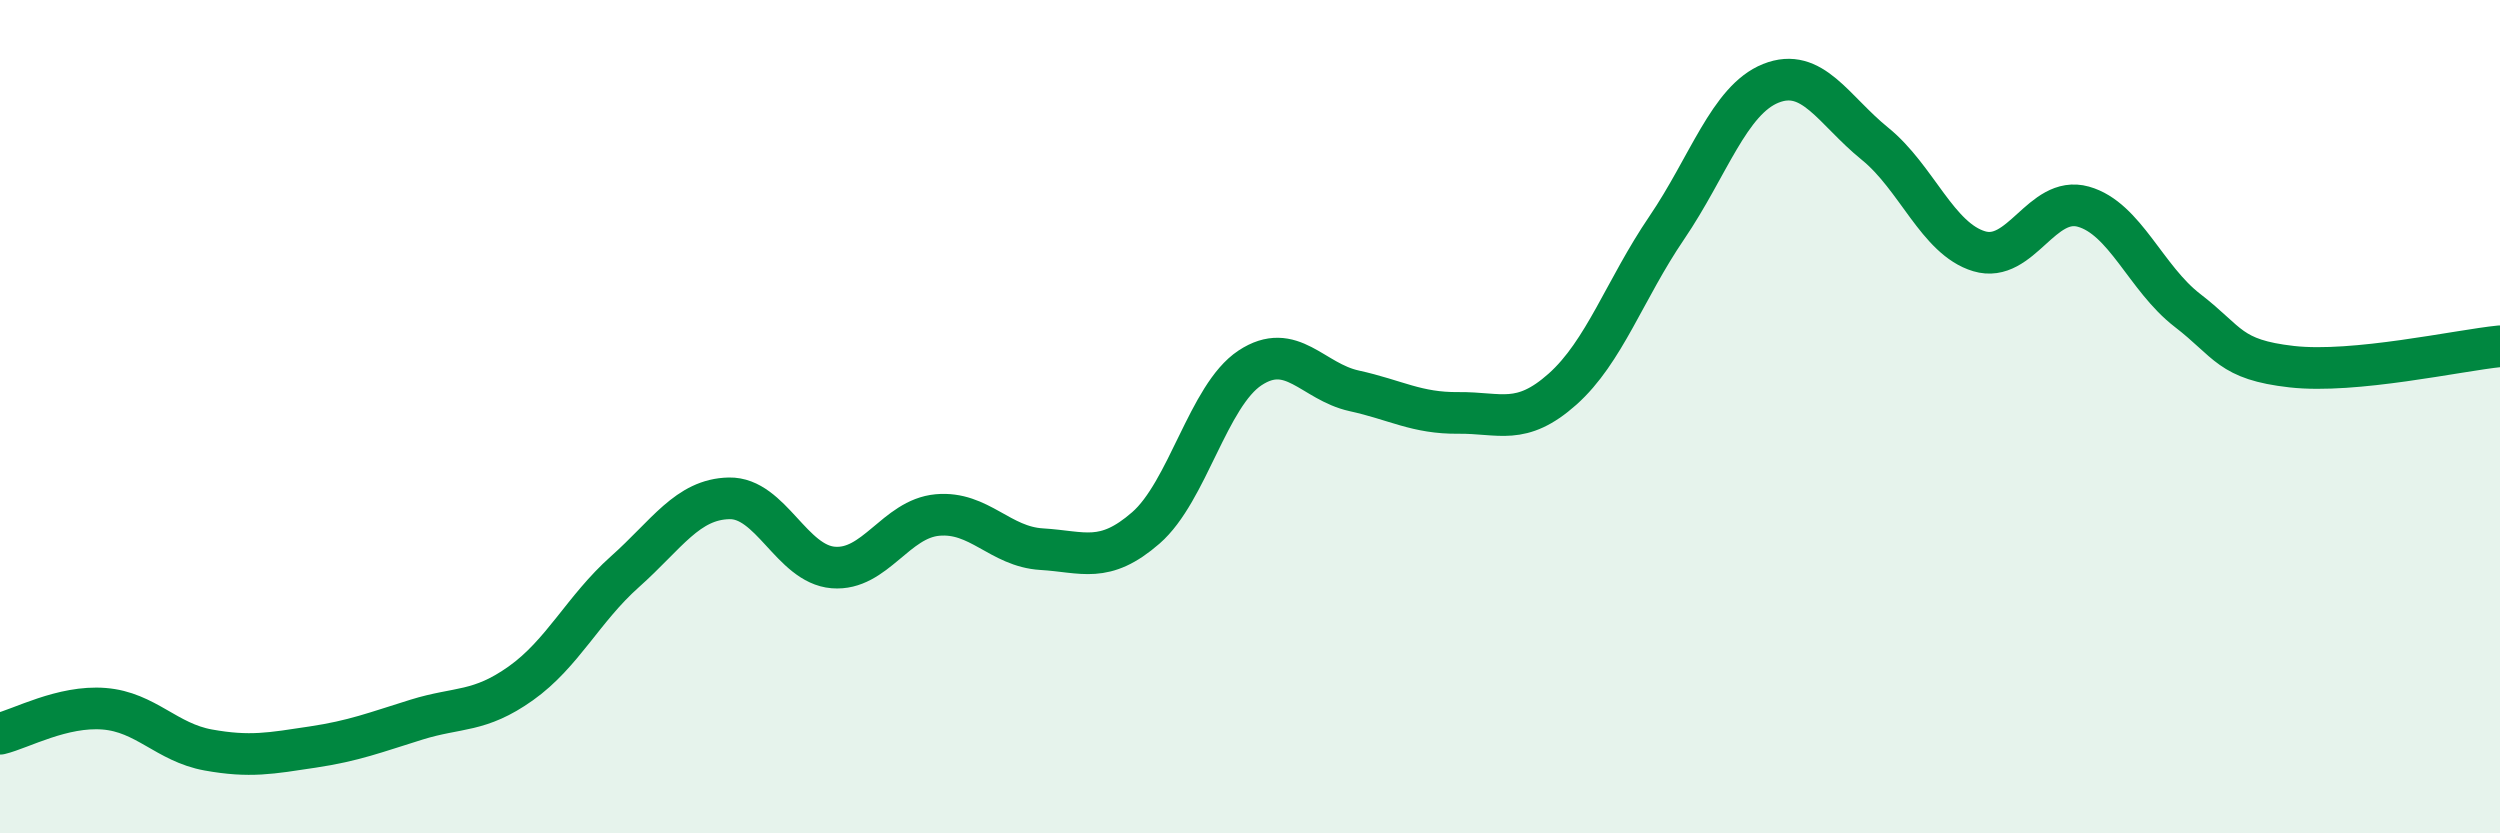
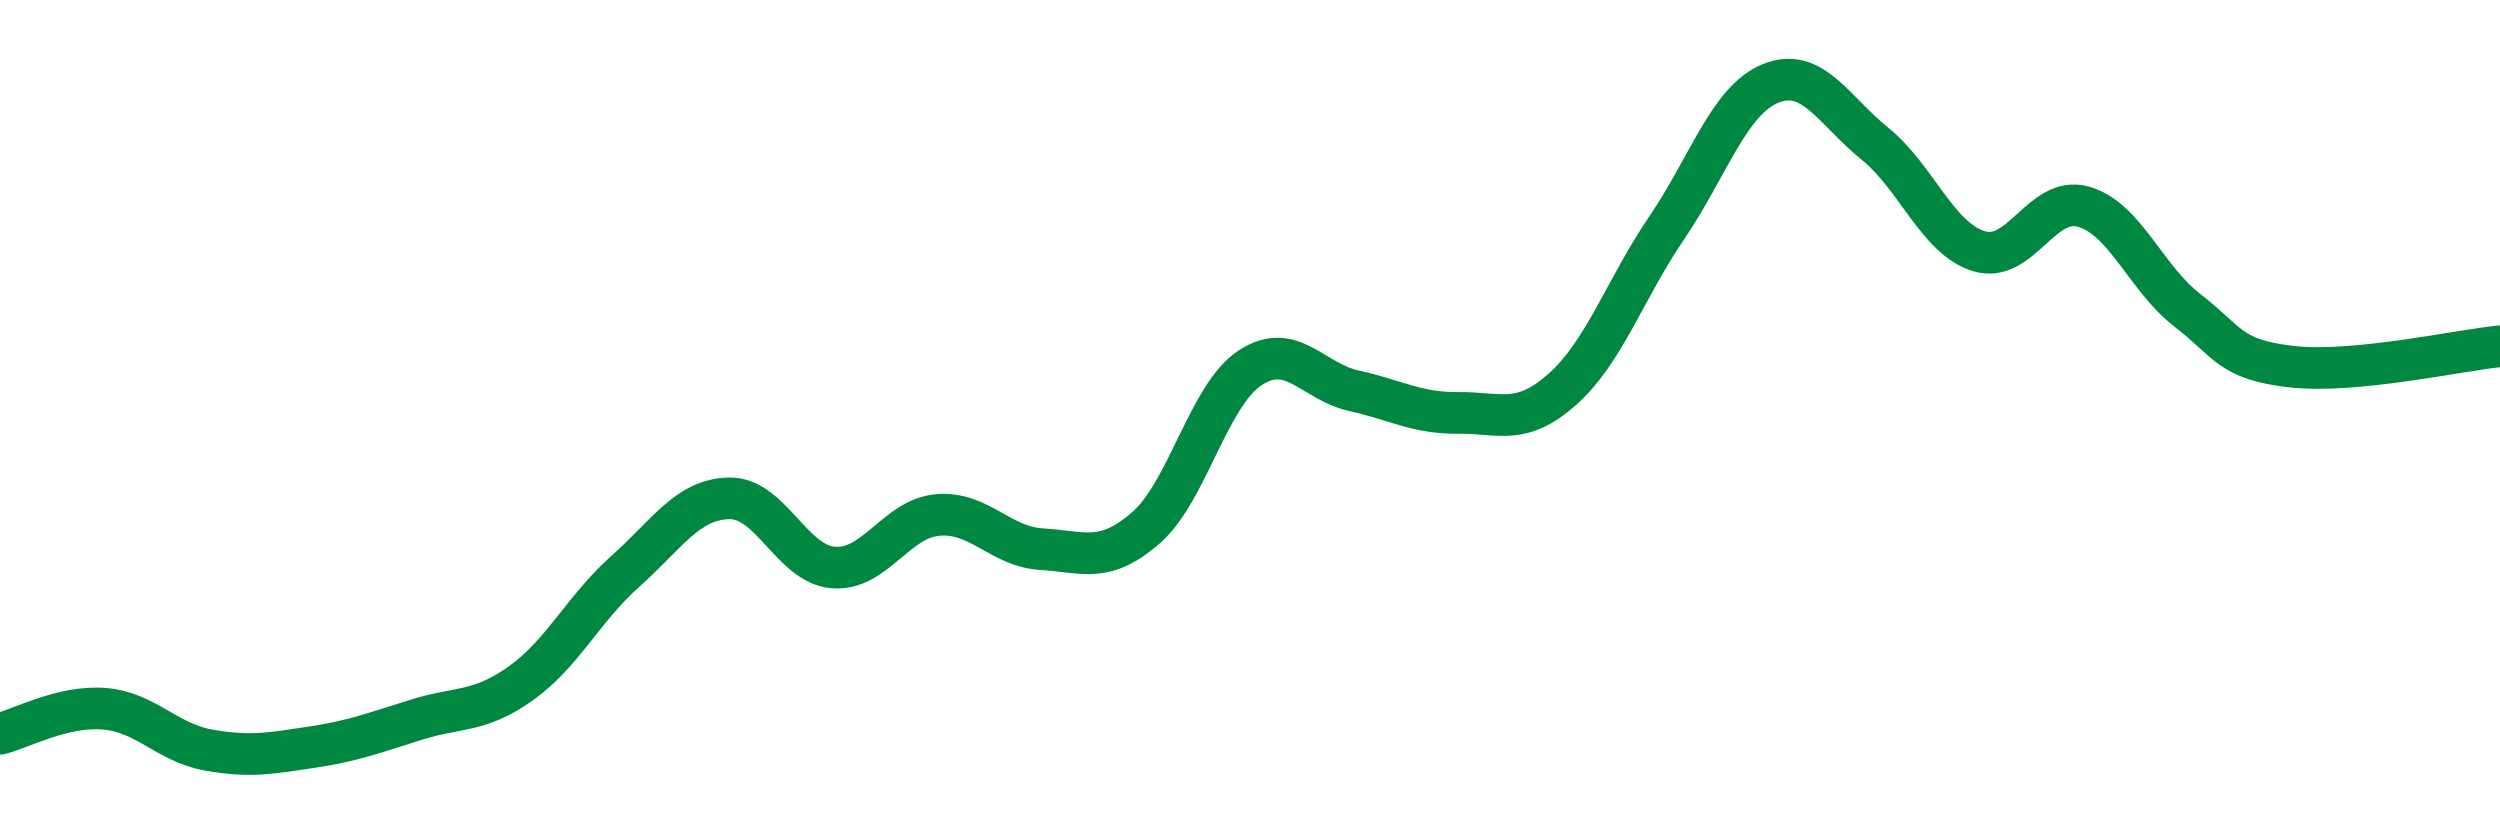
<svg xmlns="http://www.w3.org/2000/svg" width="60" height="20" viewBox="0 0 60 20">
-   <path d="M 0,17.61 C 0.5,17.49 1.5,16.93 2.5,17.01 C 3.5,17.09 4,17.82 5,18 C 6,18.18 6.5,18.08 7.5,17.93 C 8.5,17.78 9,17.58 10,17.27 C 11,16.96 11.5,17.11 12.5,16.4 C 13.5,15.69 14,14.61 15,13.72 C 16,12.83 16.5,11.98 17.5,11.96 C 18.5,11.94 19,13.54 20,13.62 C 21,13.7 21.5,12.45 22.5,12.36 C 23.5,12.27 24,13.12 25,13.18 C 26,13.24 26.5,13.54 27.5,12.67 C 28.5,11.8 29,9.49 30,8.83 C 31,8.17 31.5,9.16 32.5,9.38 C 33.5,9.6 34,9.92 35,9.91 C 36,9.9 36.5,10.23 37.5,9.34 C 38.5,8.45 39,6.94 40,5.47 C 41,4 41.5,2.4 42.5,2 C 43.5,1.6 44,2.64 45,3.45 C 46,4.26 46.5,5.73 47.5,6.03 C 48.5,6.33 49,4.68 50,4.96 C 51,5.24 51.5,6.68 52.5,7.45 C 53.5,8.22 53.5,8.63 55,8.8 C 56.5,8.97 59,8.41 60,8.31L60 20L0 20Z" fill="#008740" opacity="0.1" stroke-linecap="round" stroke-linejoin="round" />
  <path d="M 0,17.61 C 0.5,17.49 1.5,16.93 2.5,17.01 C 3.5,17.09 4,17.82 5,18 C 6,18.18 6.5,18.08 7.5,17.93 C 8.5,17.78 9,17.58 10,17.27 C 11,16.96 11.5,17.11 12.5,16.4 C 13.5,15.69 14,14.61 15,13.72 C 16,12.83 16.5,11.98 17.5,11.96 C 18.5,11.94 19,13.54 20,13.62 C 21,13.7 21.5,12.45 22.5,12.36 C 23.5,12.27 24,13.12 25,13.18 C 26,13.24 26.5,13.54 27.5,12.67 C 28.5,11.8 29,9.49 30,8.83 C 31,8.17 31.5,9.16 32.5,9.38 C 33.5,9.6 34,9.92 35,9.91 C 36,9.9 36.5,10.23 37.5,9.34 C 38.5,8.45 39,6.94 40,5.47 C 41,4 41.5,2.4 42.5,2 C 43.5,1.6 44,2.64 45,3.45 C 46,4.26 46.5,5.73 47.5,6.03 C 48.5,6.33 49,4.68 50,4.96 C 51,5.24 51.5,6.68 52.5,7.45 C 53.5,8.22 53.5,8.63 55,8.8 C 56.5,8.97 59,8.41 60,8.31" stroke="#008740" stroke-width="1" fill="none" stroke-linecap="round" stroke-linejoin="round" />
</svg>